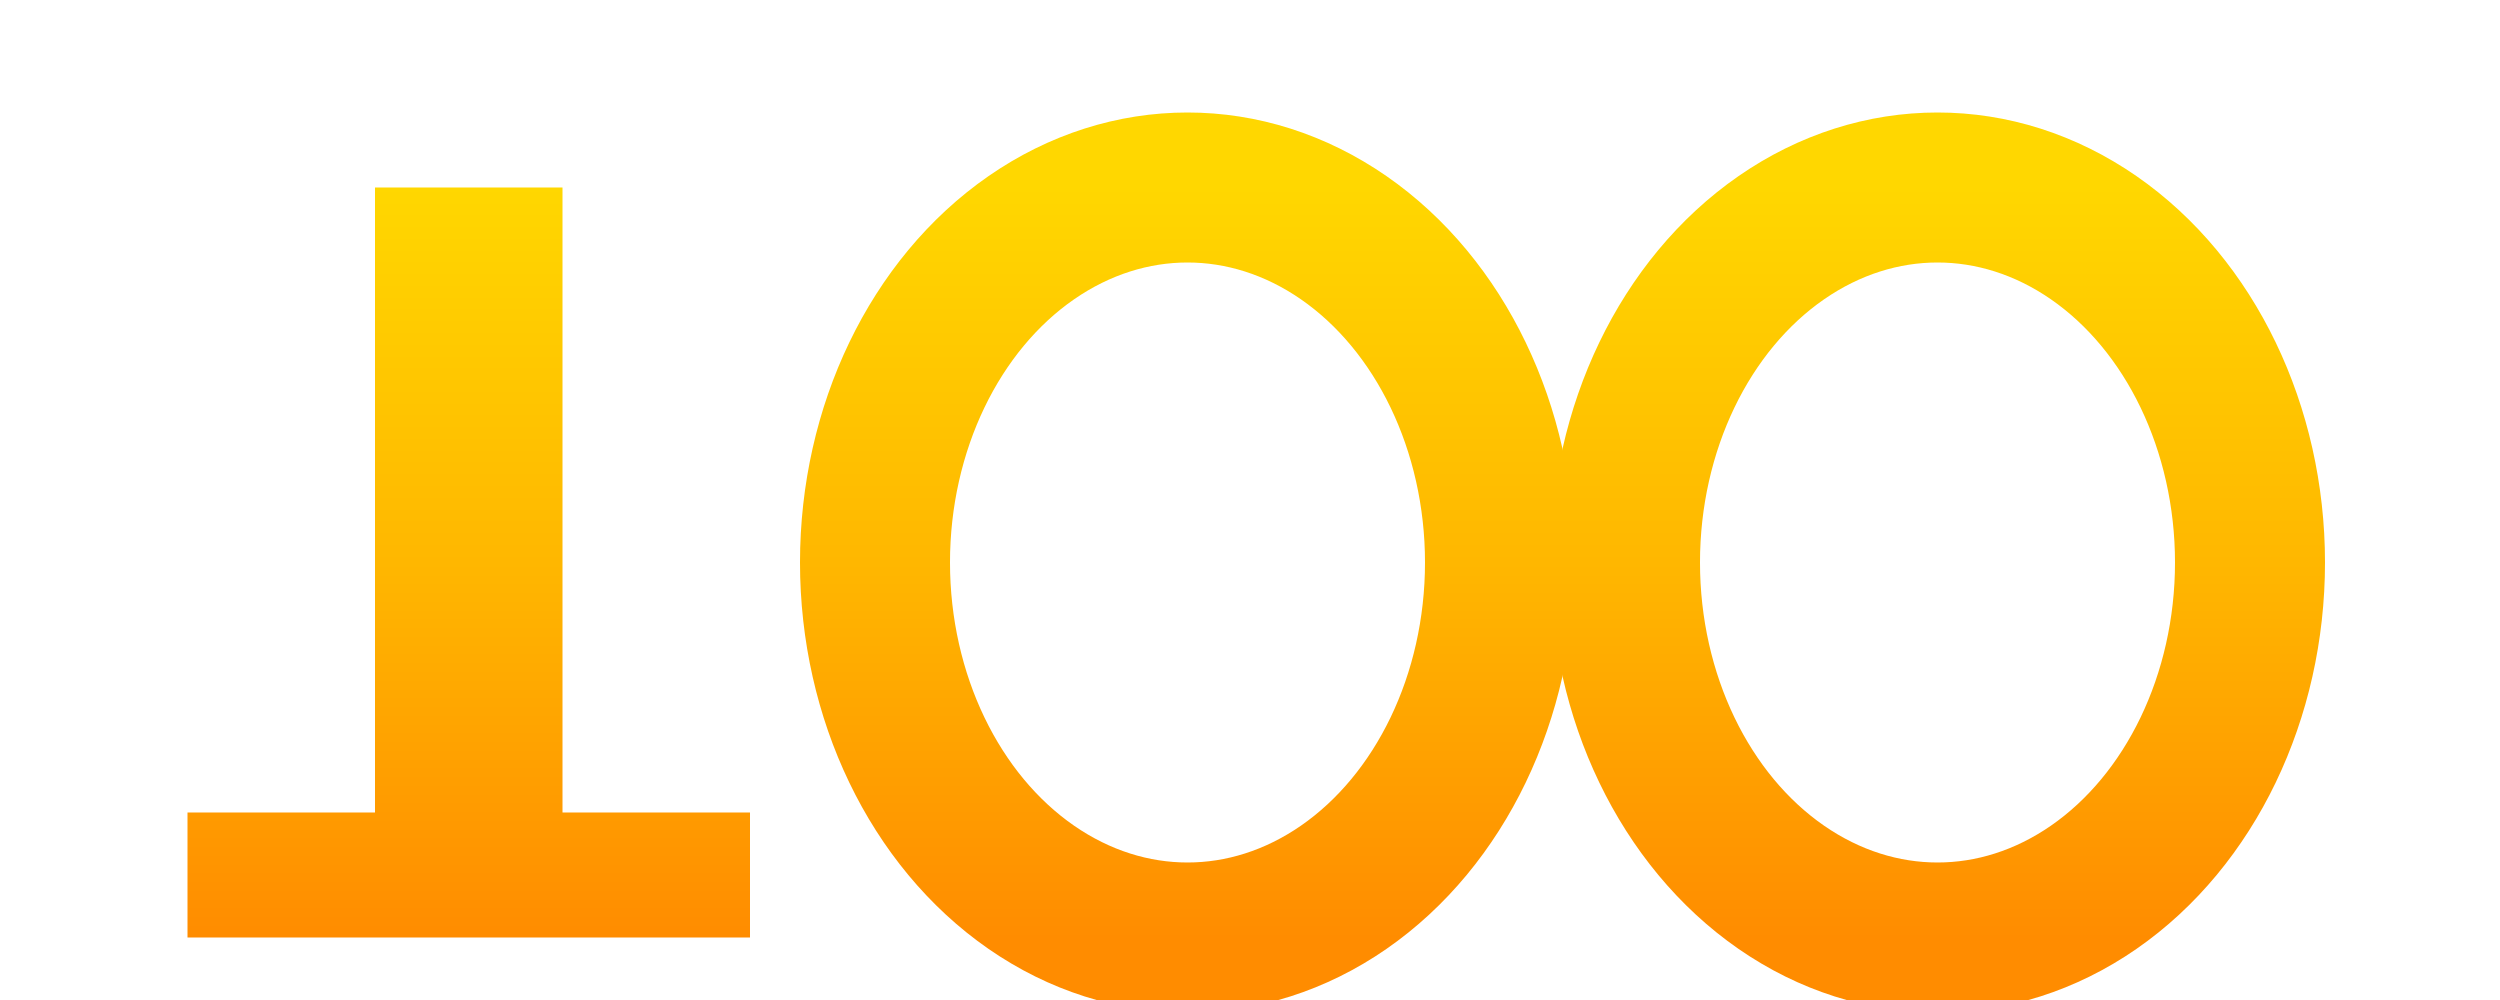
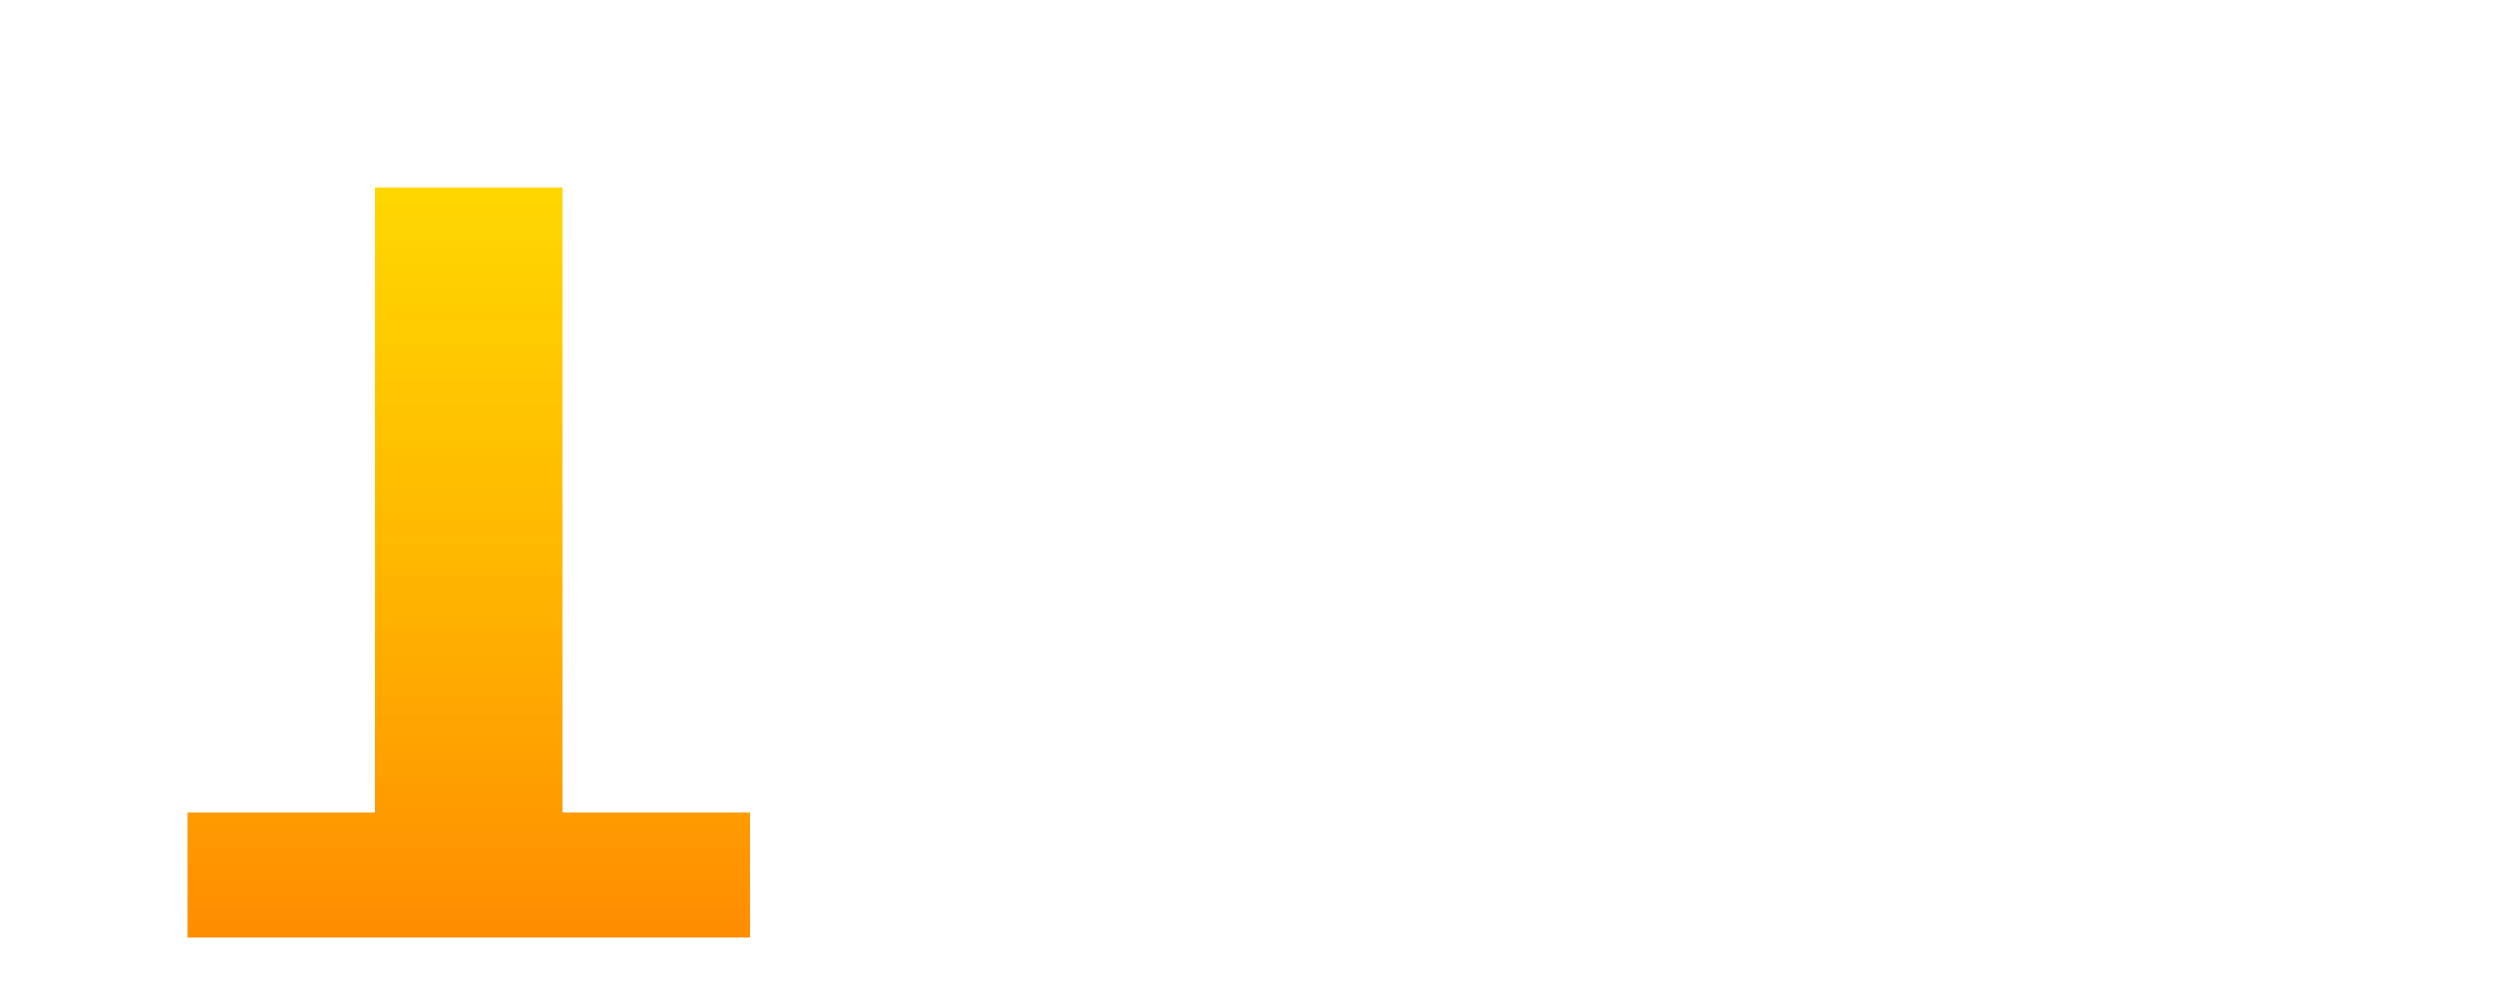
<svg xmlns="http://www.w3.org/2000/svg" viewBox="0 0 200 80" width="200" height="80">
  <defs>
    <linearGradient id="grad1" x1="0%" y1="0%" x2="0%" y2="100%">
      <stop offset="0%" style="stop-color:#FFD700;stop-opacity:1" />
      <stop offset="50%" style="stop-color:#FFB700;stop-opacity:1" />
      <stop offset="100%" style="stop-color:#FF8C00;stop-opacity:1" />
    </linearGradient>
  </defs>
  <path d="M 30 15 L 45 15 L 45 65 L 60 65 L 60 75 L 15 75 L 15 65 L 30 65 Z" fill="url(#grad1)" stroke="none" />
-   <ellipse cx="95" cy="45" rx="25" ry="30" fill="none" stroke="url(#grad1)" stroke-width="12" />
-   <ellipse cx="155" cy="45" rx="25" ry="30" fill="none" stroke="url(#grad1)" stroke-width="12" />
</svg>